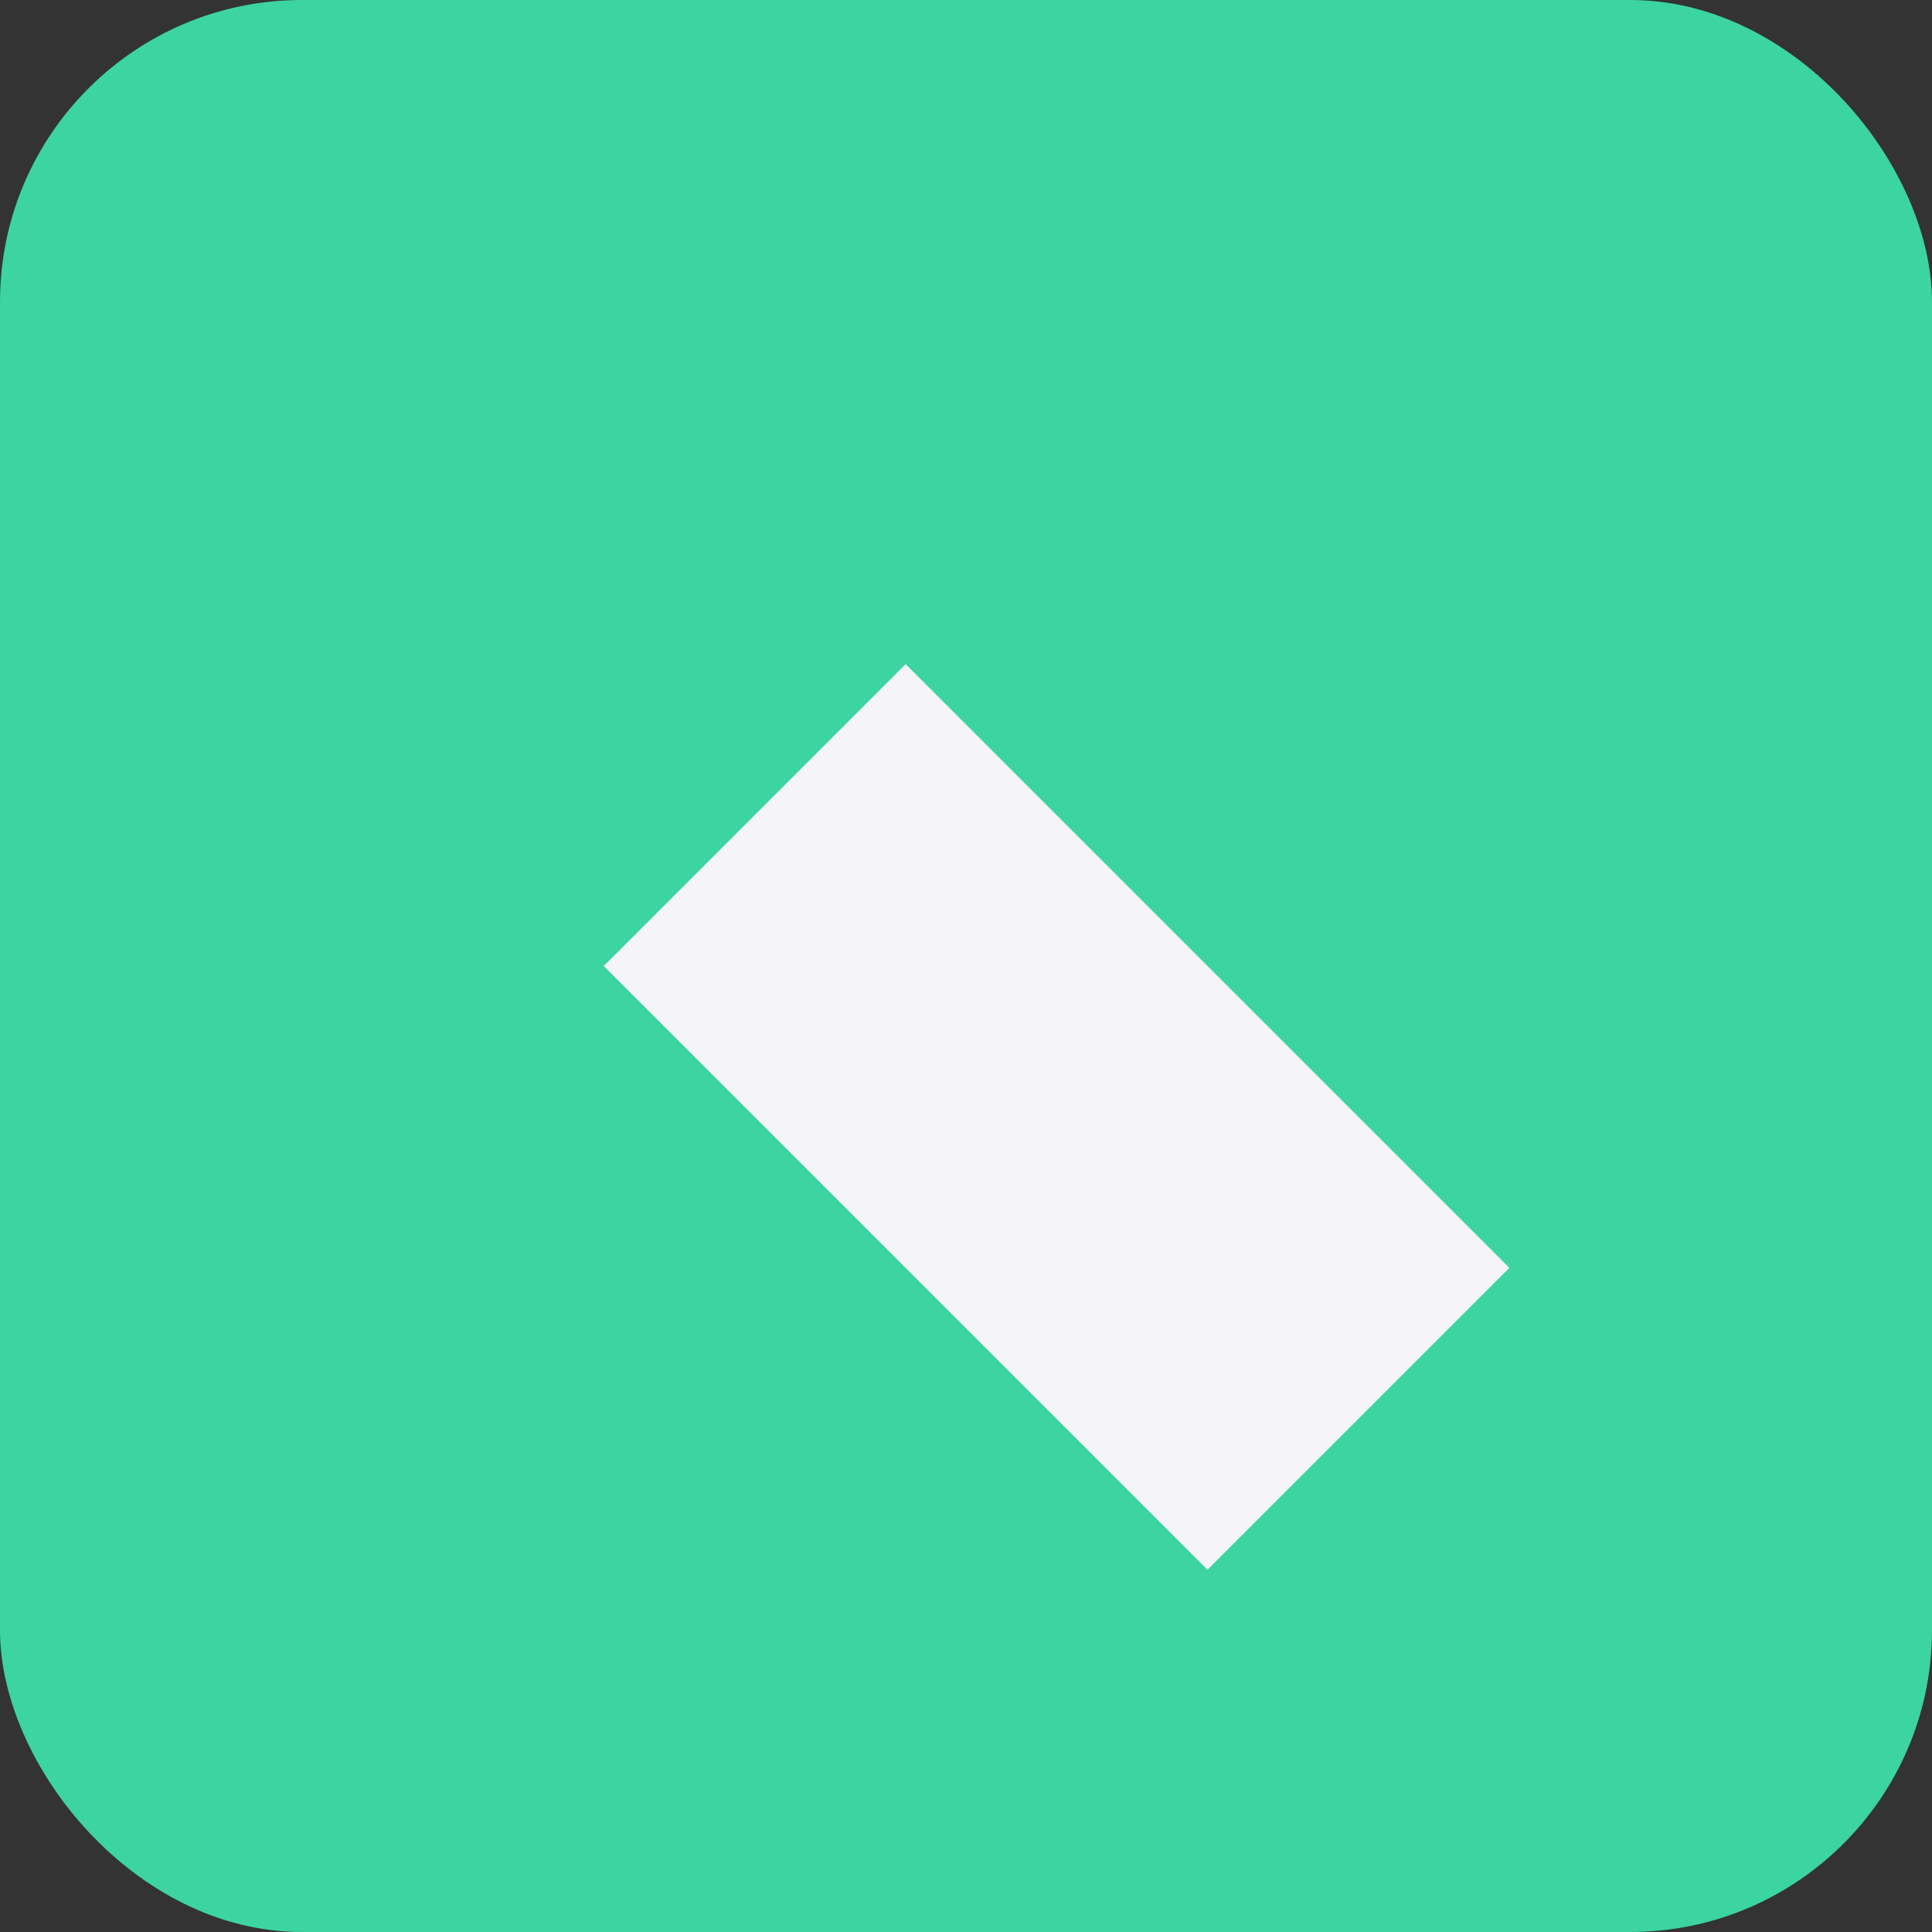
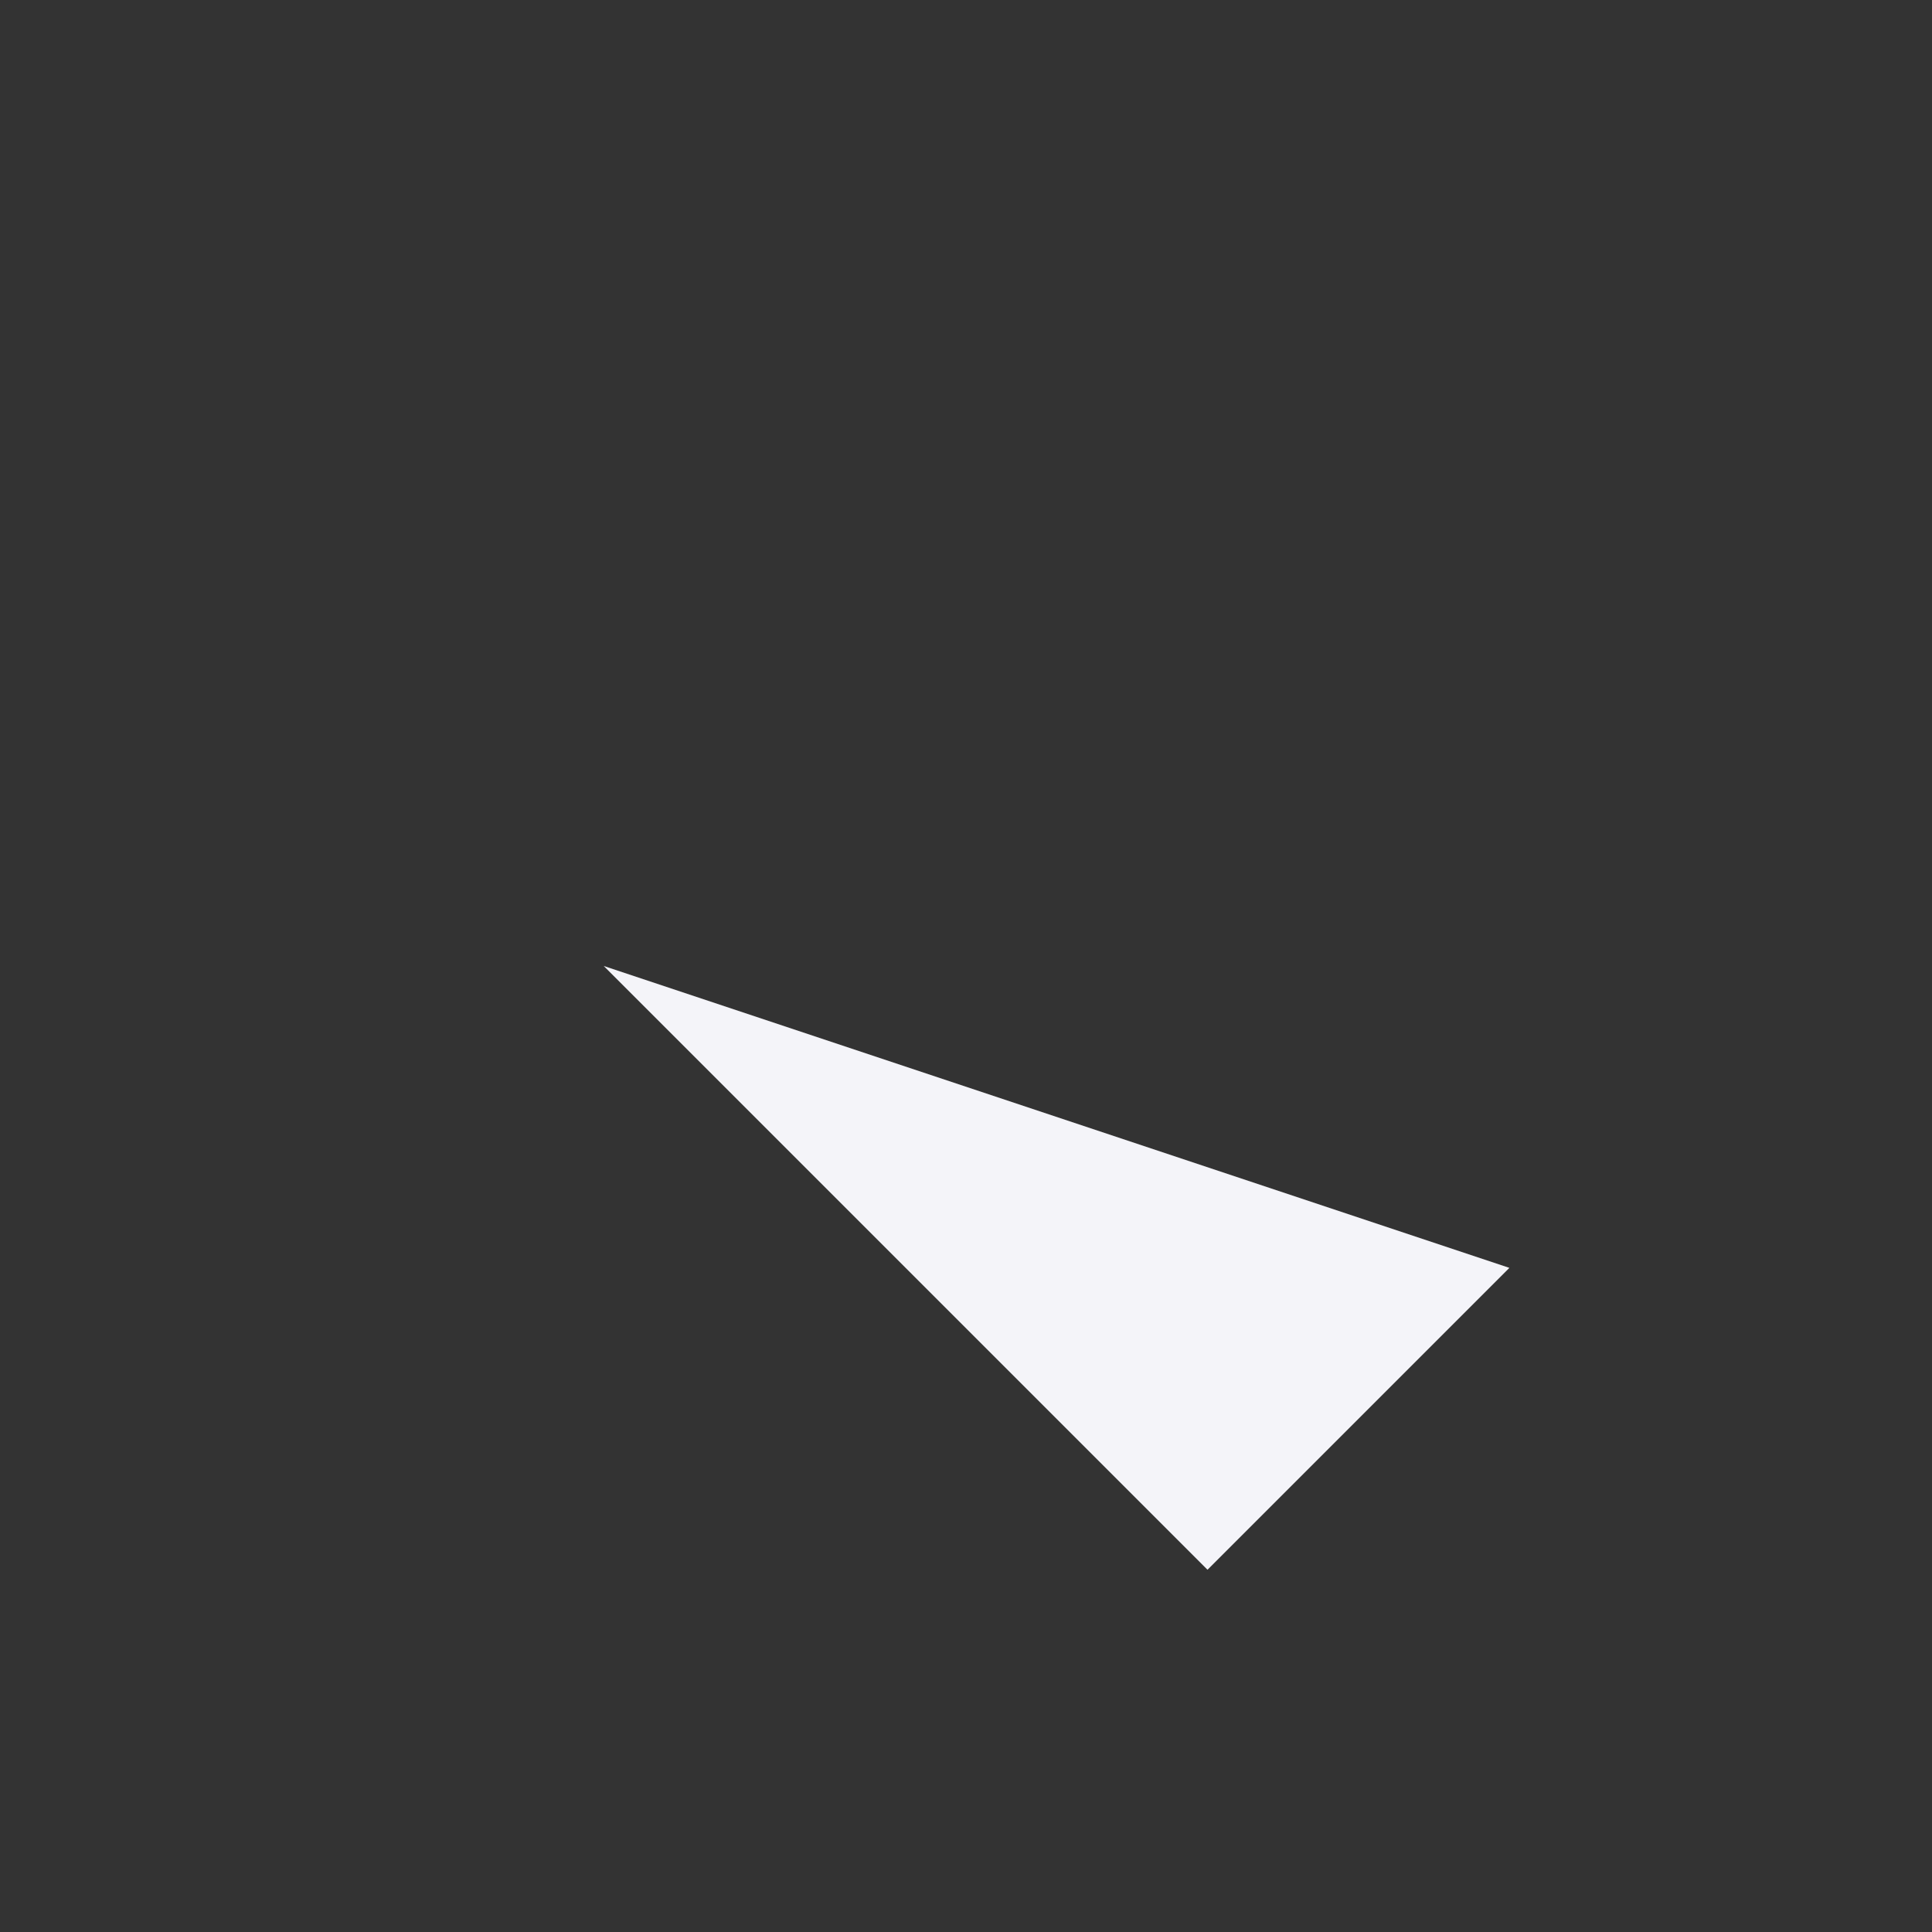
<svg xmlns="http://www.w3.org/2000/svg" width="32" height="32" viewBox="0 0 32 32">
  <rect x="0" y="0" width="32" height="32" fill="#333333" stroke="none" />
-   <rect width="32" height="32" rx="5" fill="#3CD4A0" />
-   <path d="M10 16 L15 11 L25 21 L20 26 L15 21 L10 16 Z" fill="#F4F4F9" />
+   <path d="M10 16 L25 21 L20 26 L15 21 L10 16 Z" fill="#F4F4F9" />
</svg>